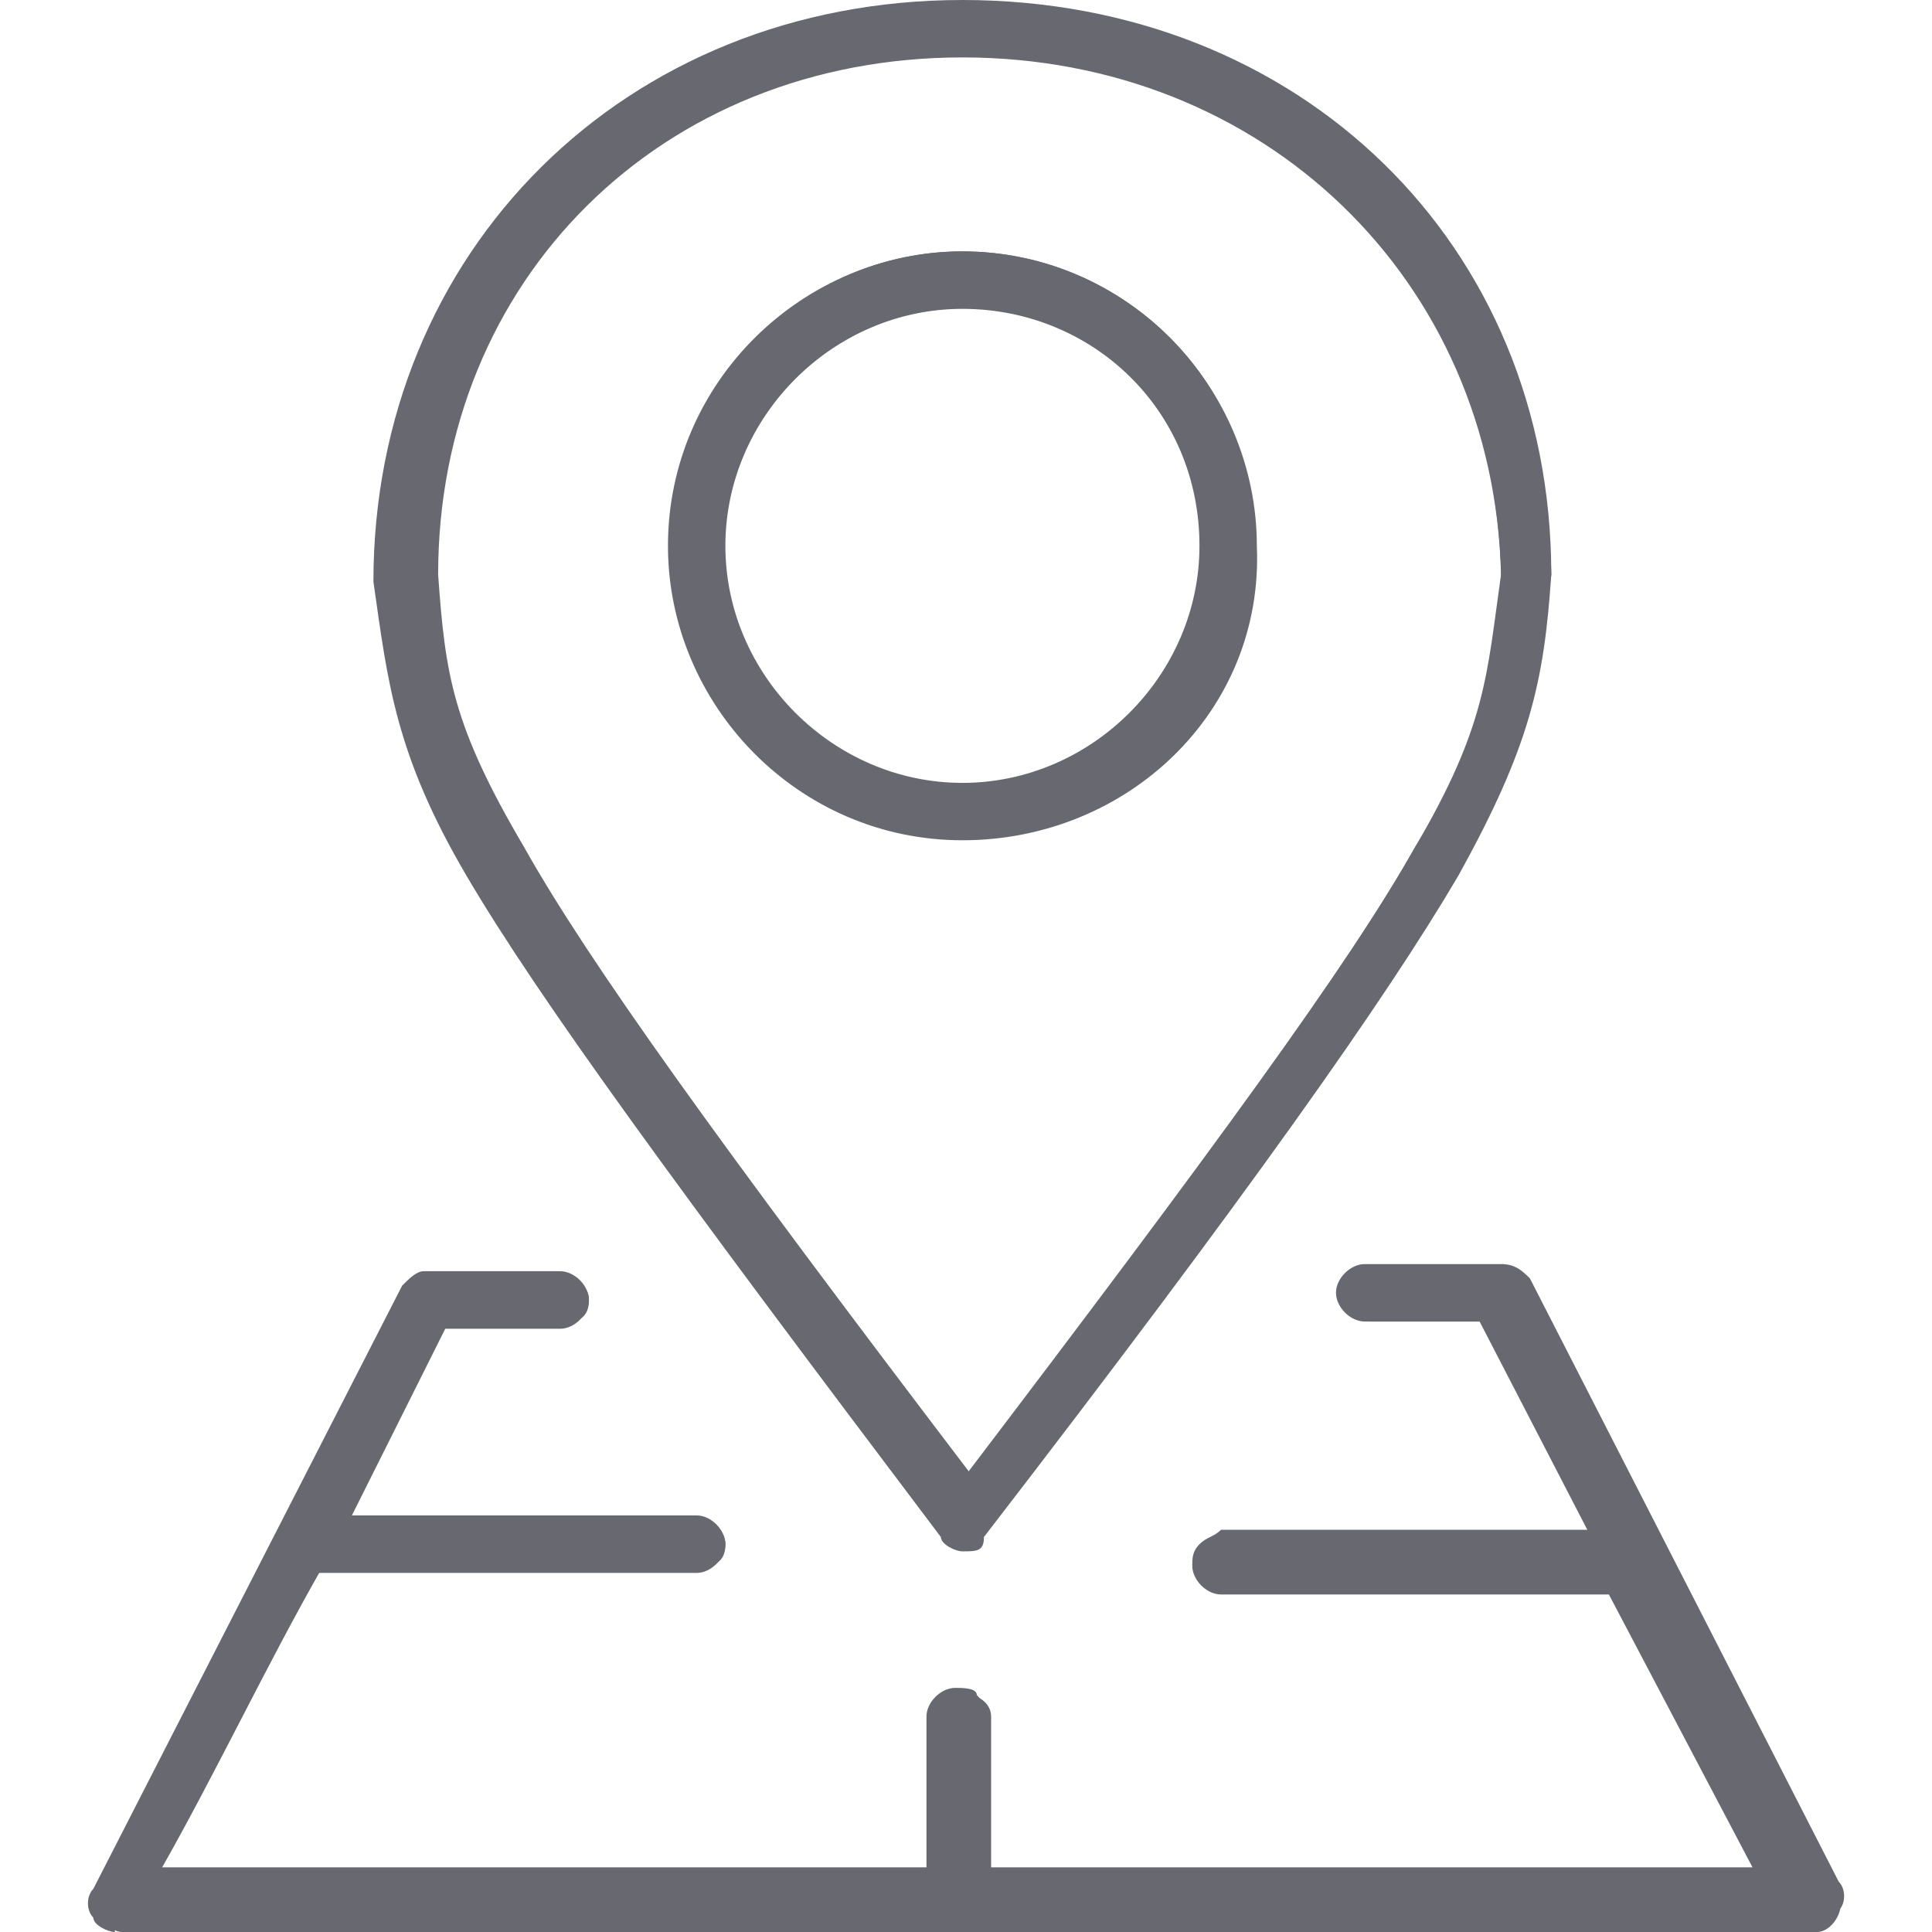
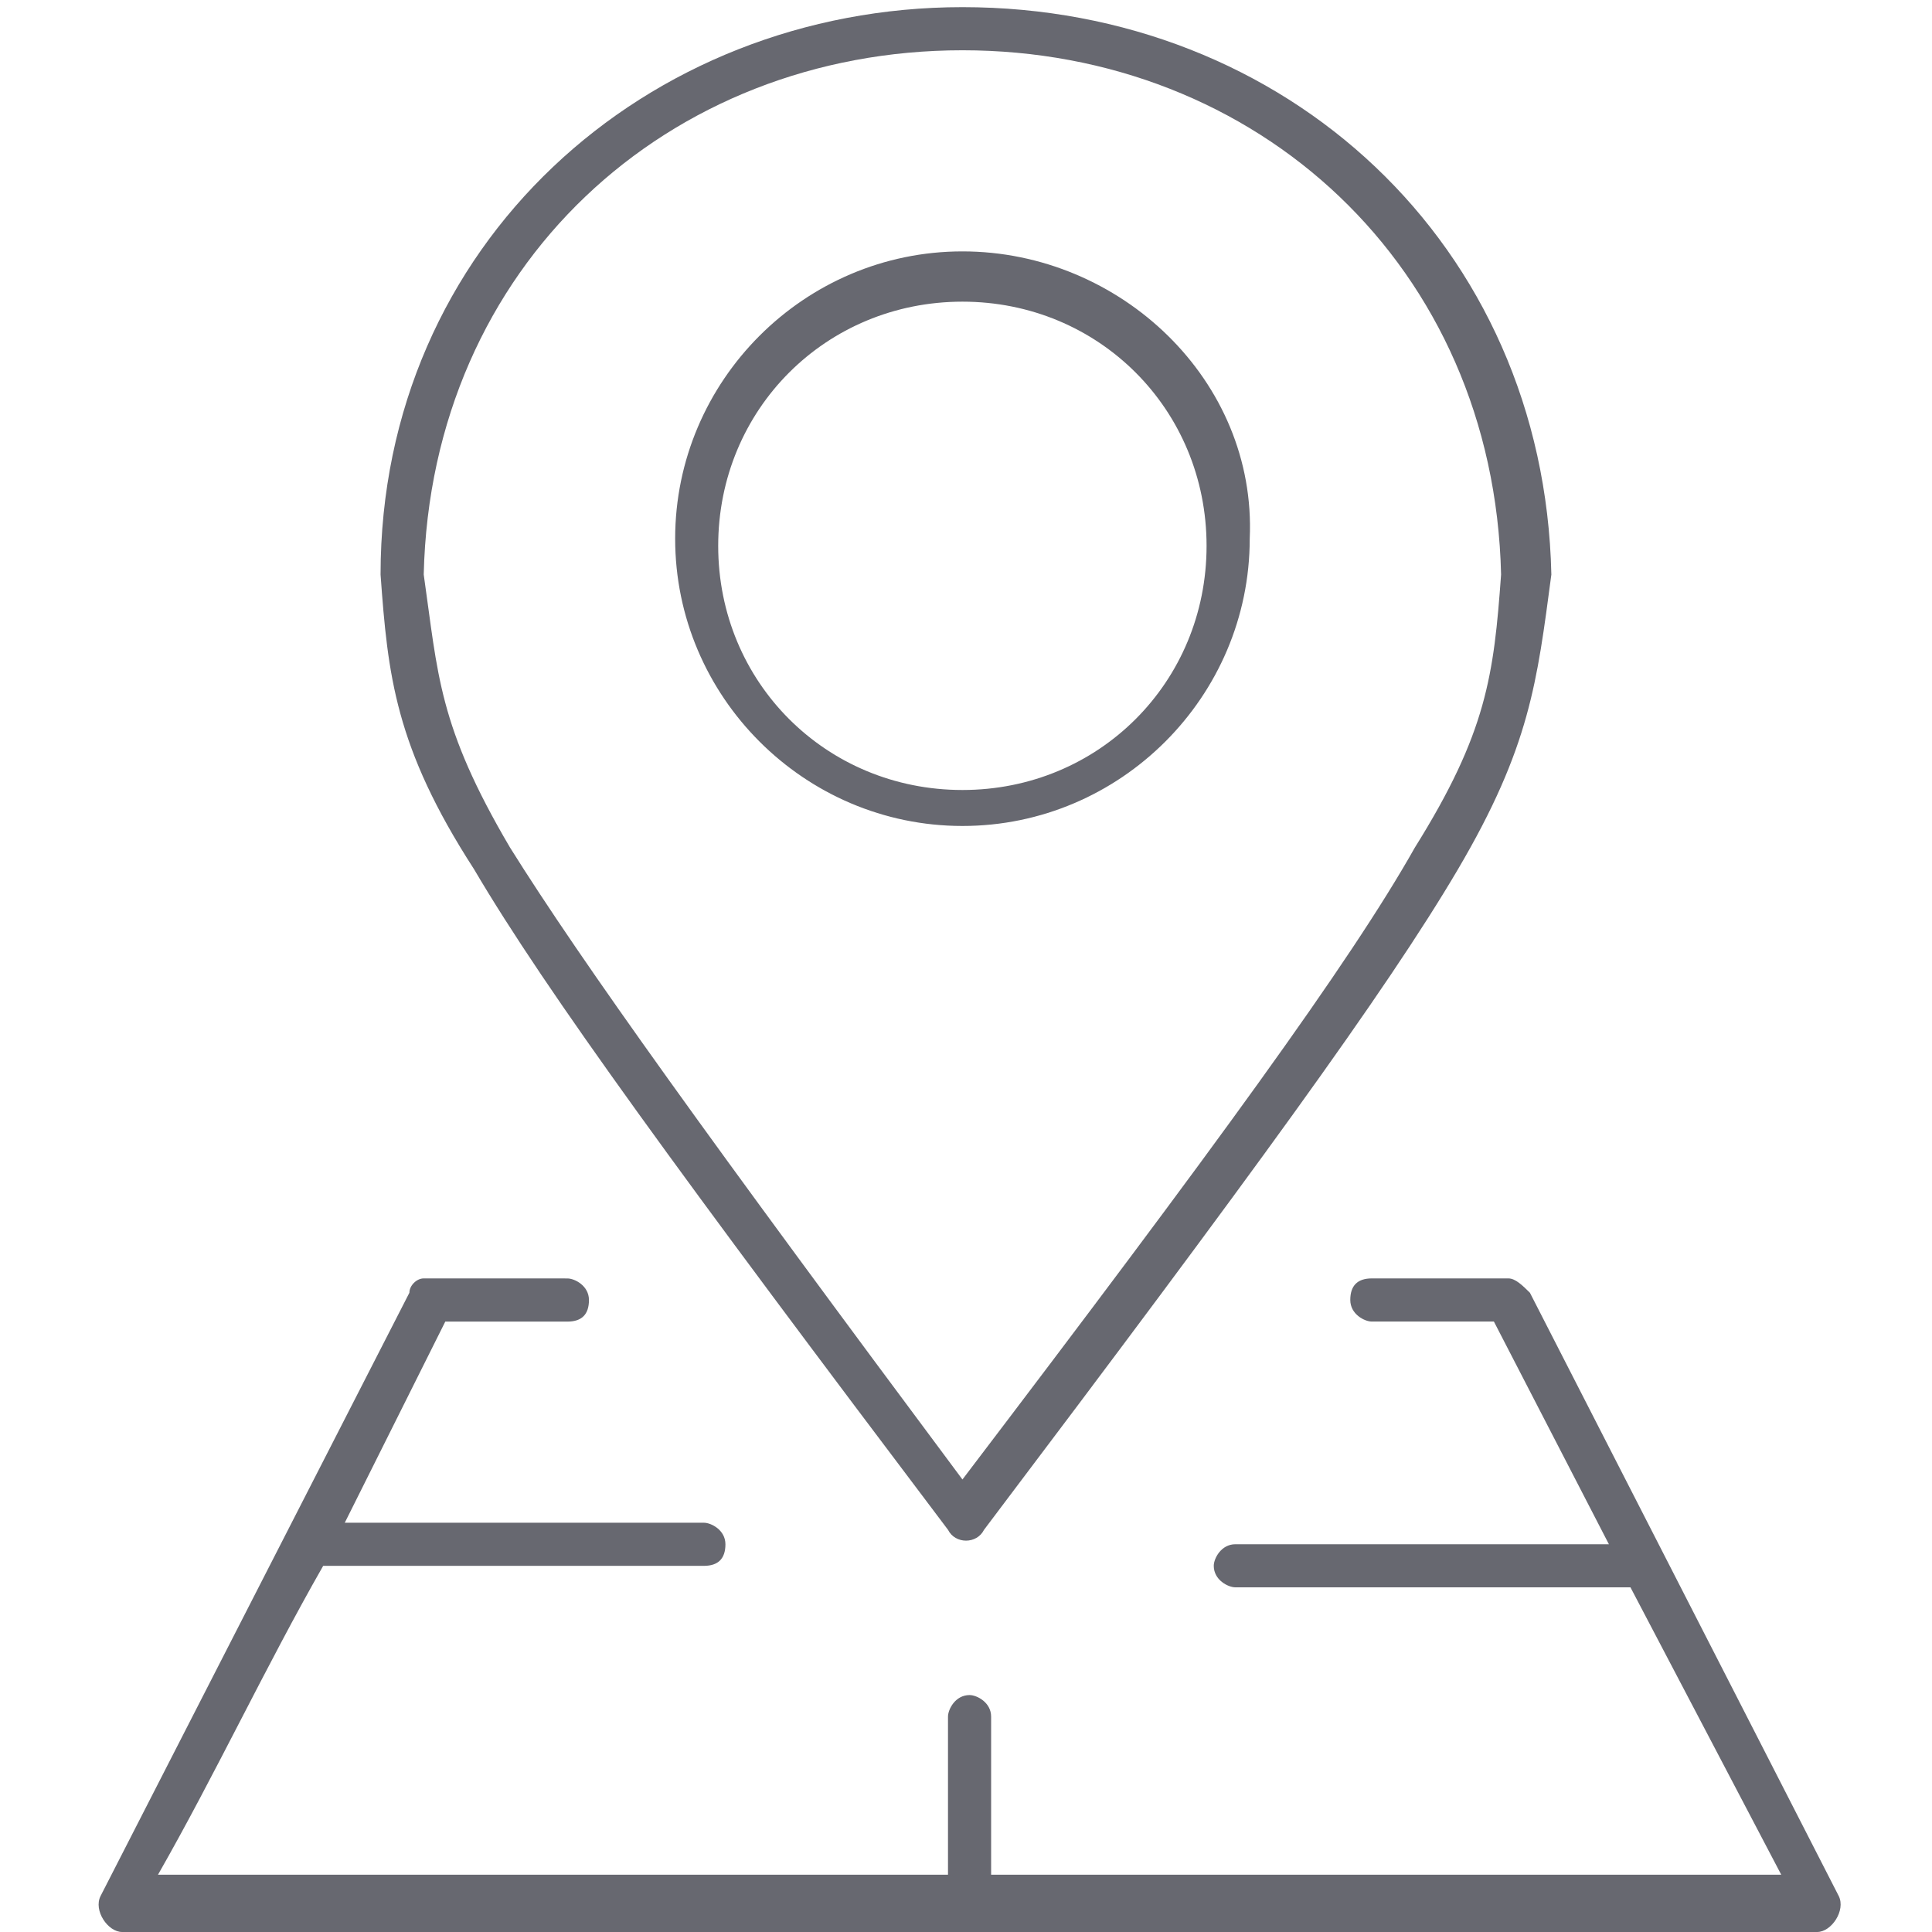
<svg xmlns="http://www.w3.org/2000/svg" version="1.1" id="Layer_1" x="0px" y="0px" width="50px" height="50px" viewBox="0 0 50 50" enable-background="new 0 0 50 50" xml:space="preserve">
  <g>
    <g transform="translate(0,-952.362)">
-       <path fill="#676870" d="M2.973,1002.362c-0.185,0-0.558-0.185-0.558-0.371c-0.185-0.187-0.185-0.559,0-0.745l7.993-15.612    c0.187-0.187,0.373-0.373,0.558-0.373h3.533c0.371,0,0.742,0.373,0.742,0.744c0,0.372-0.371,0.745-0.742,0.745h-2.976    l-2.416,4.831h8.924c0.369,0,0.742,0.372,0.742,0.745c0,0.371-0.373,0.743-0.742,0.743H8.18l-4.091,7.619h19.888v-3.902    c0-0.371,0.373-0.742,0.745-0.742l0,0c0.187,0,0.558,0,0.558,0.185c0.187,0.187,0.187,0.373,0.187,0.558v3.902h19.888    l-3.717-7.062H31.6c-0.373,0-0.744-0.373-0.744-0.743c0-0.188,0-0.373,0.187-0.558c0.185-0.187,0.369-0.187,0.558-0.373h9.479    l-2.788-5.39h-2.973c-0.373,0-0.744-0.371-0.744-0.745c0-0.371,0.371-0.742,0.744-0.742h3.531c0.371,0,0.556,0.185,0.744,0.371    l7.993,15.614c0.185,0.185,0.185,0.559,0,0.743c-0.188,0.187-0.374,0.373-0.559,0.373l0,0H2.973V1002.362z M24.908,992.511    c-0.187,0-0.559-0.185-0.559-0.371c-6.876-9.107-10.409-13.94-12.268-17.1c-1.858-3.161-2.044-5.021-2.417-7.623    c0-8.549,6.508-15.055,15.243-15.055s15.24,6.318,15.24,14.869c-0.187,2.788-0.556,4.461-2.414,7.809    c-1.859,3.159-5.392,8.178-12.269,17.1C25.466,992.511,25.279,992.511,24.908,992.511z M24.908,953.848    c-7.809,0-13.569,5.765-13.569,13.384c0.185,2.602,0.37,3.904,2.23,7.063c1.672,2.973,5.018,7.622,11.523,16.173    c6.507-8.551,9.852-13.198,11.525-16.173c1.858-3.159,1.858-4.462,2.23-7.063C38.661,959.612,32.714,953.848,24.908,953.848    L24.908,953.848z M24.908,974.108c-4.275,0-7.621-3.53-7.621-7.619c0-4.275,3.53-7.621,7.621-7.621    c4.275,0,7.619,3.53,7.619,7.621C32.714,970.765,29.184,974.108,24.908,974.108z M24.908,960.355    c-3.348,0-6.135,2.788-6.135,6.134c0,3.344,2.787,6.134,6.135,6.134c3.344,0,6.134-2.79,6.134-6.134    C31.042,962.956,28.252,960.355,24.908,960.355z" />
      <path fill="#676870" d="M24.908,952.547c-8.18,0-15.059,6.134-15.059,14.685l0,0c0.188,2.602,0.374,4.461,2.417,7.622    c1.858,3.159,5.392,7.992,12.269,17.1c0.187,0.373,0.744,0.373,0.931,0c6.877-9.107,10.409-13.94,12.269-17.1    c1.858-3.161,2.043-4.834,2.414-7.622l0,0C39.962,958.681,33.272,952.547,24.908,952.547L24.908,952.547z M24.908,953.663    c7.619,0,13.753,5.576,13.94,13.568l0,0l0,0c-0.188,2.602-0.372,4.091-2.23,7.063c-1.674,2.973-5.207,7.807-11.71,16.357    c-6.508-8.735-9.852-13.385-11.71-16.357c-1.859-3.159-1.859-4.462-2.232-7.063l0,0l0,0    C11.152,959.239,17.287,953.663,24.908,953.663L24.908,953.663z M24.908,958.868c-4.091,0-7.435,3.346-7.435,7.435    s3.344,7.435,7.435,7.435c4.089,0,7.435-3.346,7.435-7.435C32.527,962.214,28.997,958.868,24.908,958.868z M24.908,960.169    c3.53,0,6.318,2.787,6.318,6.32c0,3.53-2.788,6.318-6.318,6.318c-3.533,0-6.321-2.788-6.321-6.318    C18.587,962.956,21.375,960.169,24.908,960.169z M10.966,985.447c-0.185,0-0.371,0.187-0.371,0.371l-7.993,15.614    c-0.187,0.372,0.187,0.93,0.559,0.93h43.867c0.37,0,0.743-0.558,0.559-0.93l-7.993-15.614c-0.188-0.185-0.373-0.371-0.558-0.371    h-3.533c-0.371,0-0.558,0.187-0.558,0.558c0,0.372,0.373,0.559,0.558,0.559h3.159l2.976,5.763c-3.16,0-6.506,0-9.667,0    c-0.37,0-0.559,0.371-0.559,0.558c0,0.37,0.374,0.557,0.559,0.557h10.225l3.902,7.437H25.65v-4.091    c0-0.371-0.371-0.558-0.558-0.558c-0.371,0-0.558,0.373-0.558,0.558v4.091H4.089c1.487-2.604,2.788-5.392,4.275-7.993    c3.159,0,6.692,0,9.852,0c0.371,0,0.558-0.187,0.558-0.558c0-0.373-0.373-0.558-0.558-0.558H8.923l2.601-5.205h3.16    c0.373,0,0.558-0.187,0.558-0.559c0-0.371-0.371-0.558-0.558-0.558C13.383,985.447,12.082,985.447,10.966,985.447L10.966,985.447z    " />
    </g>
  </g>
</svg>